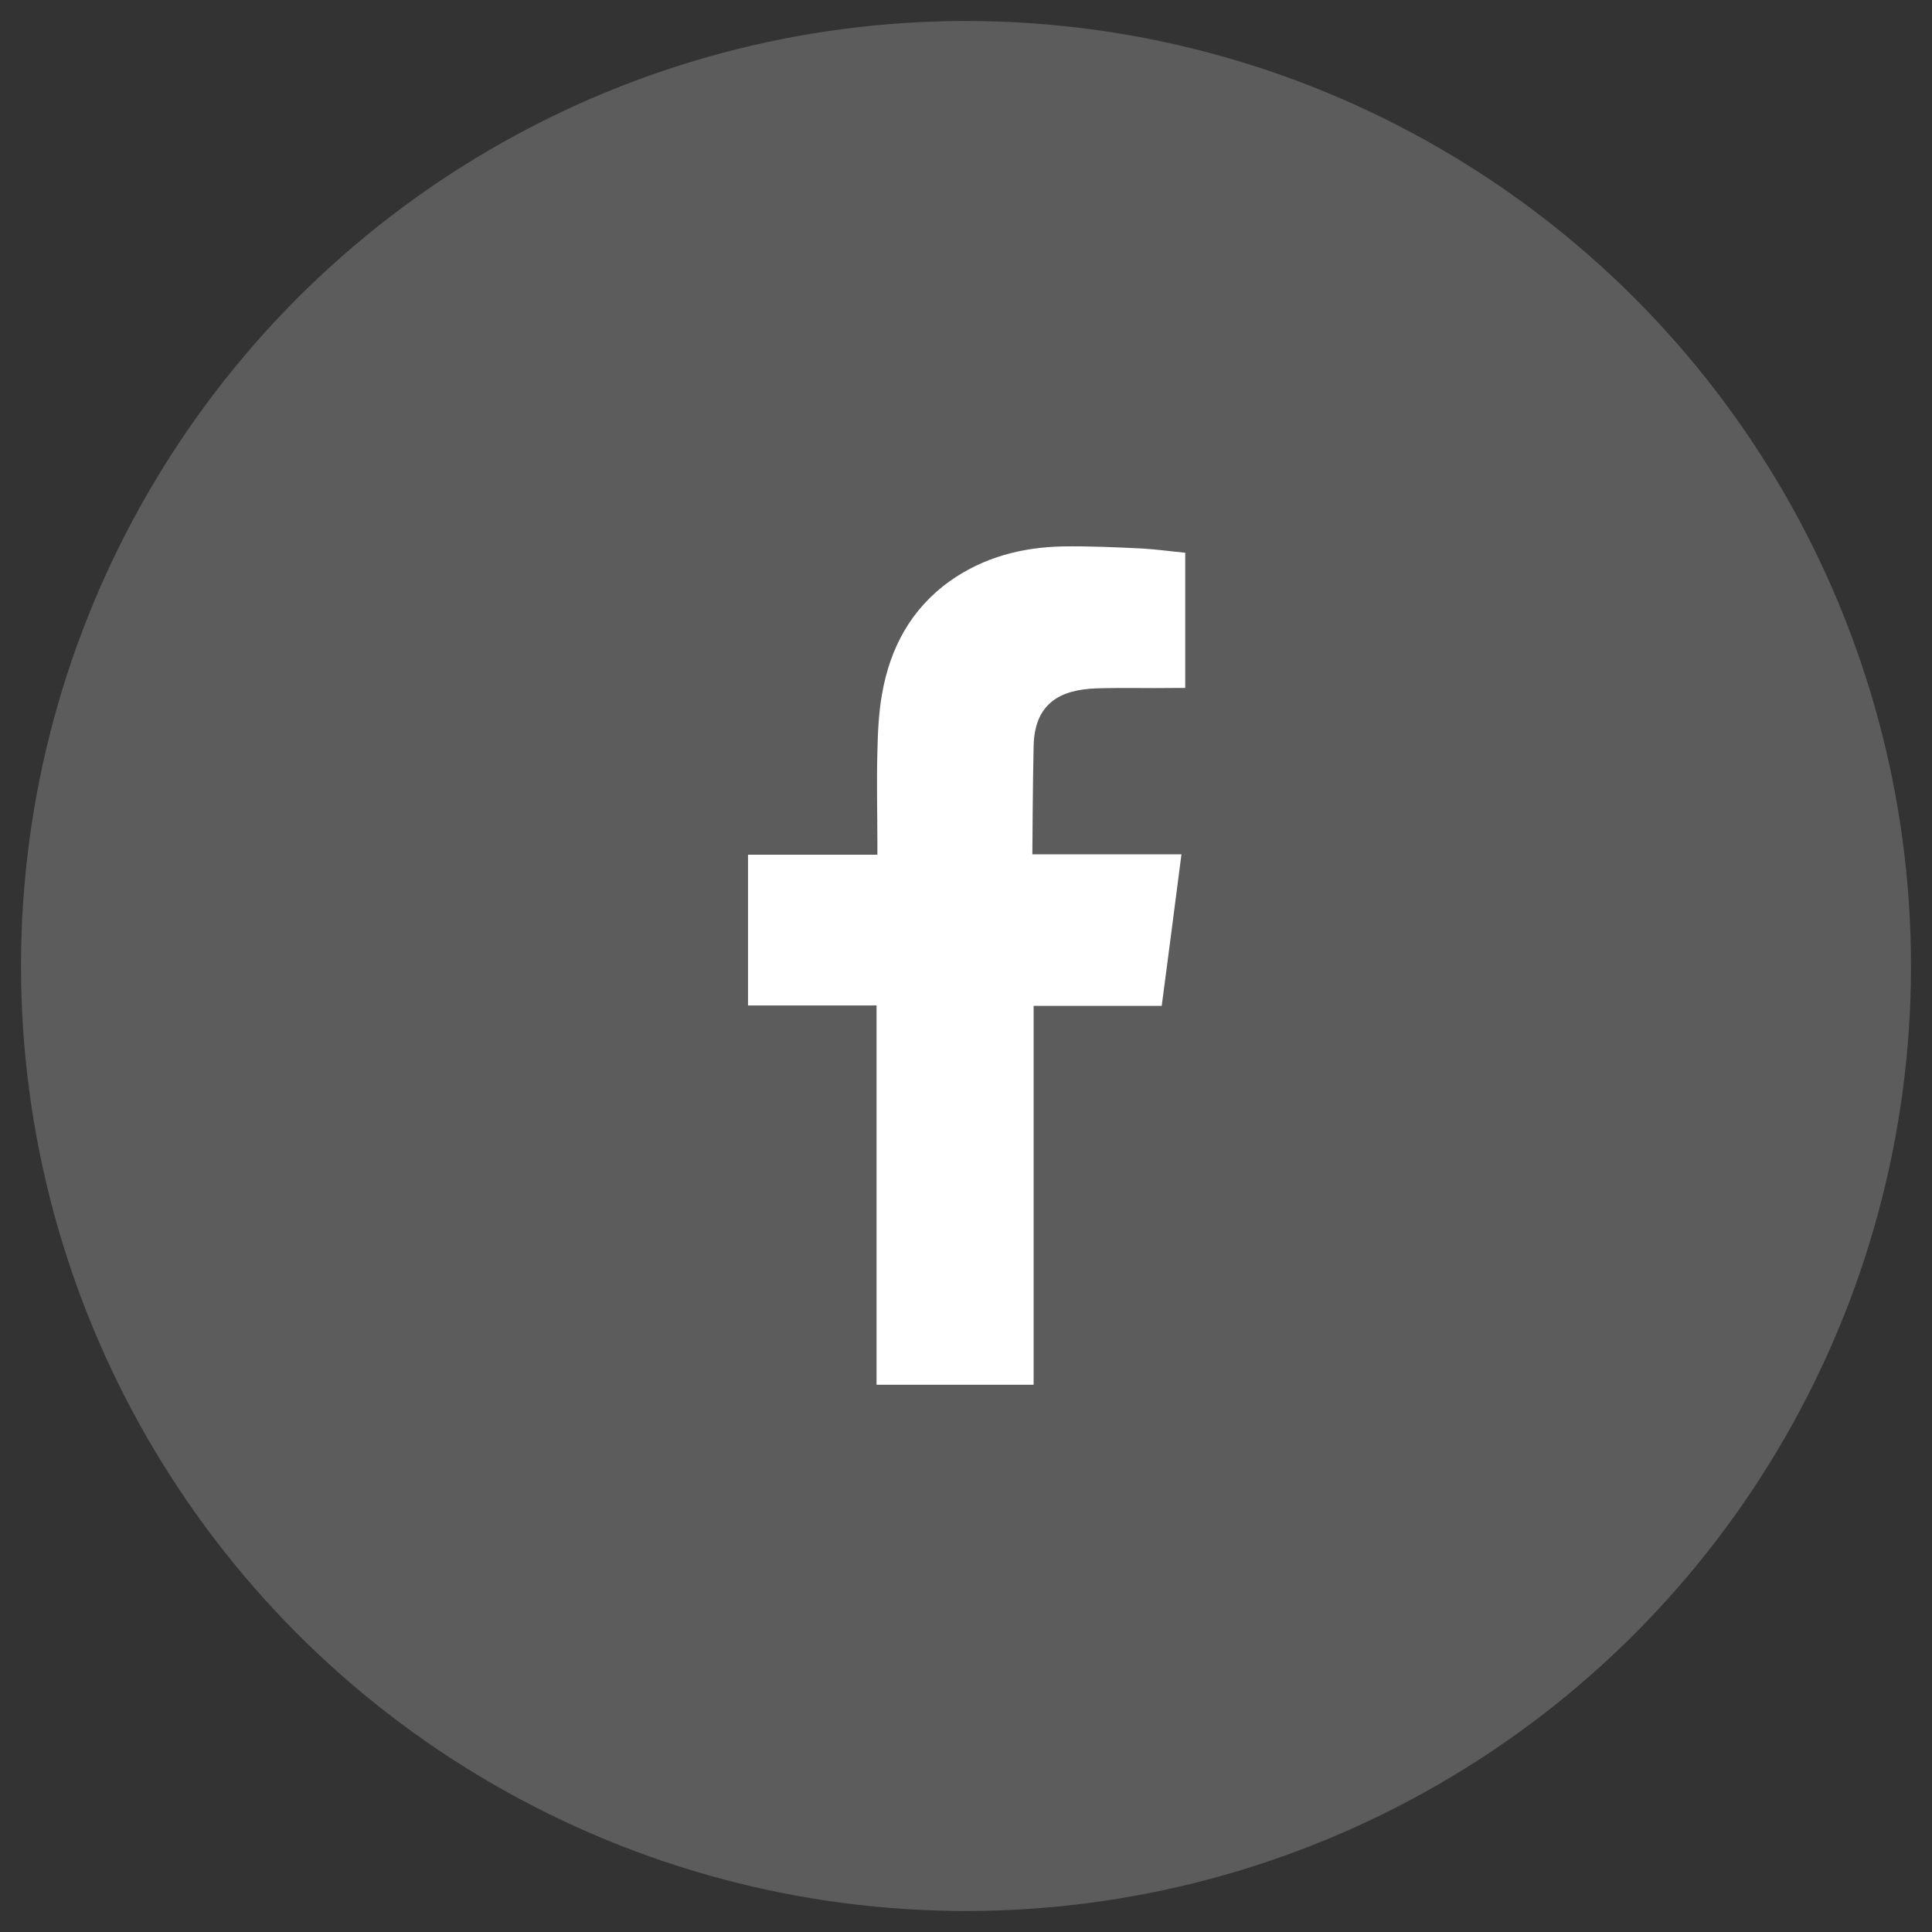
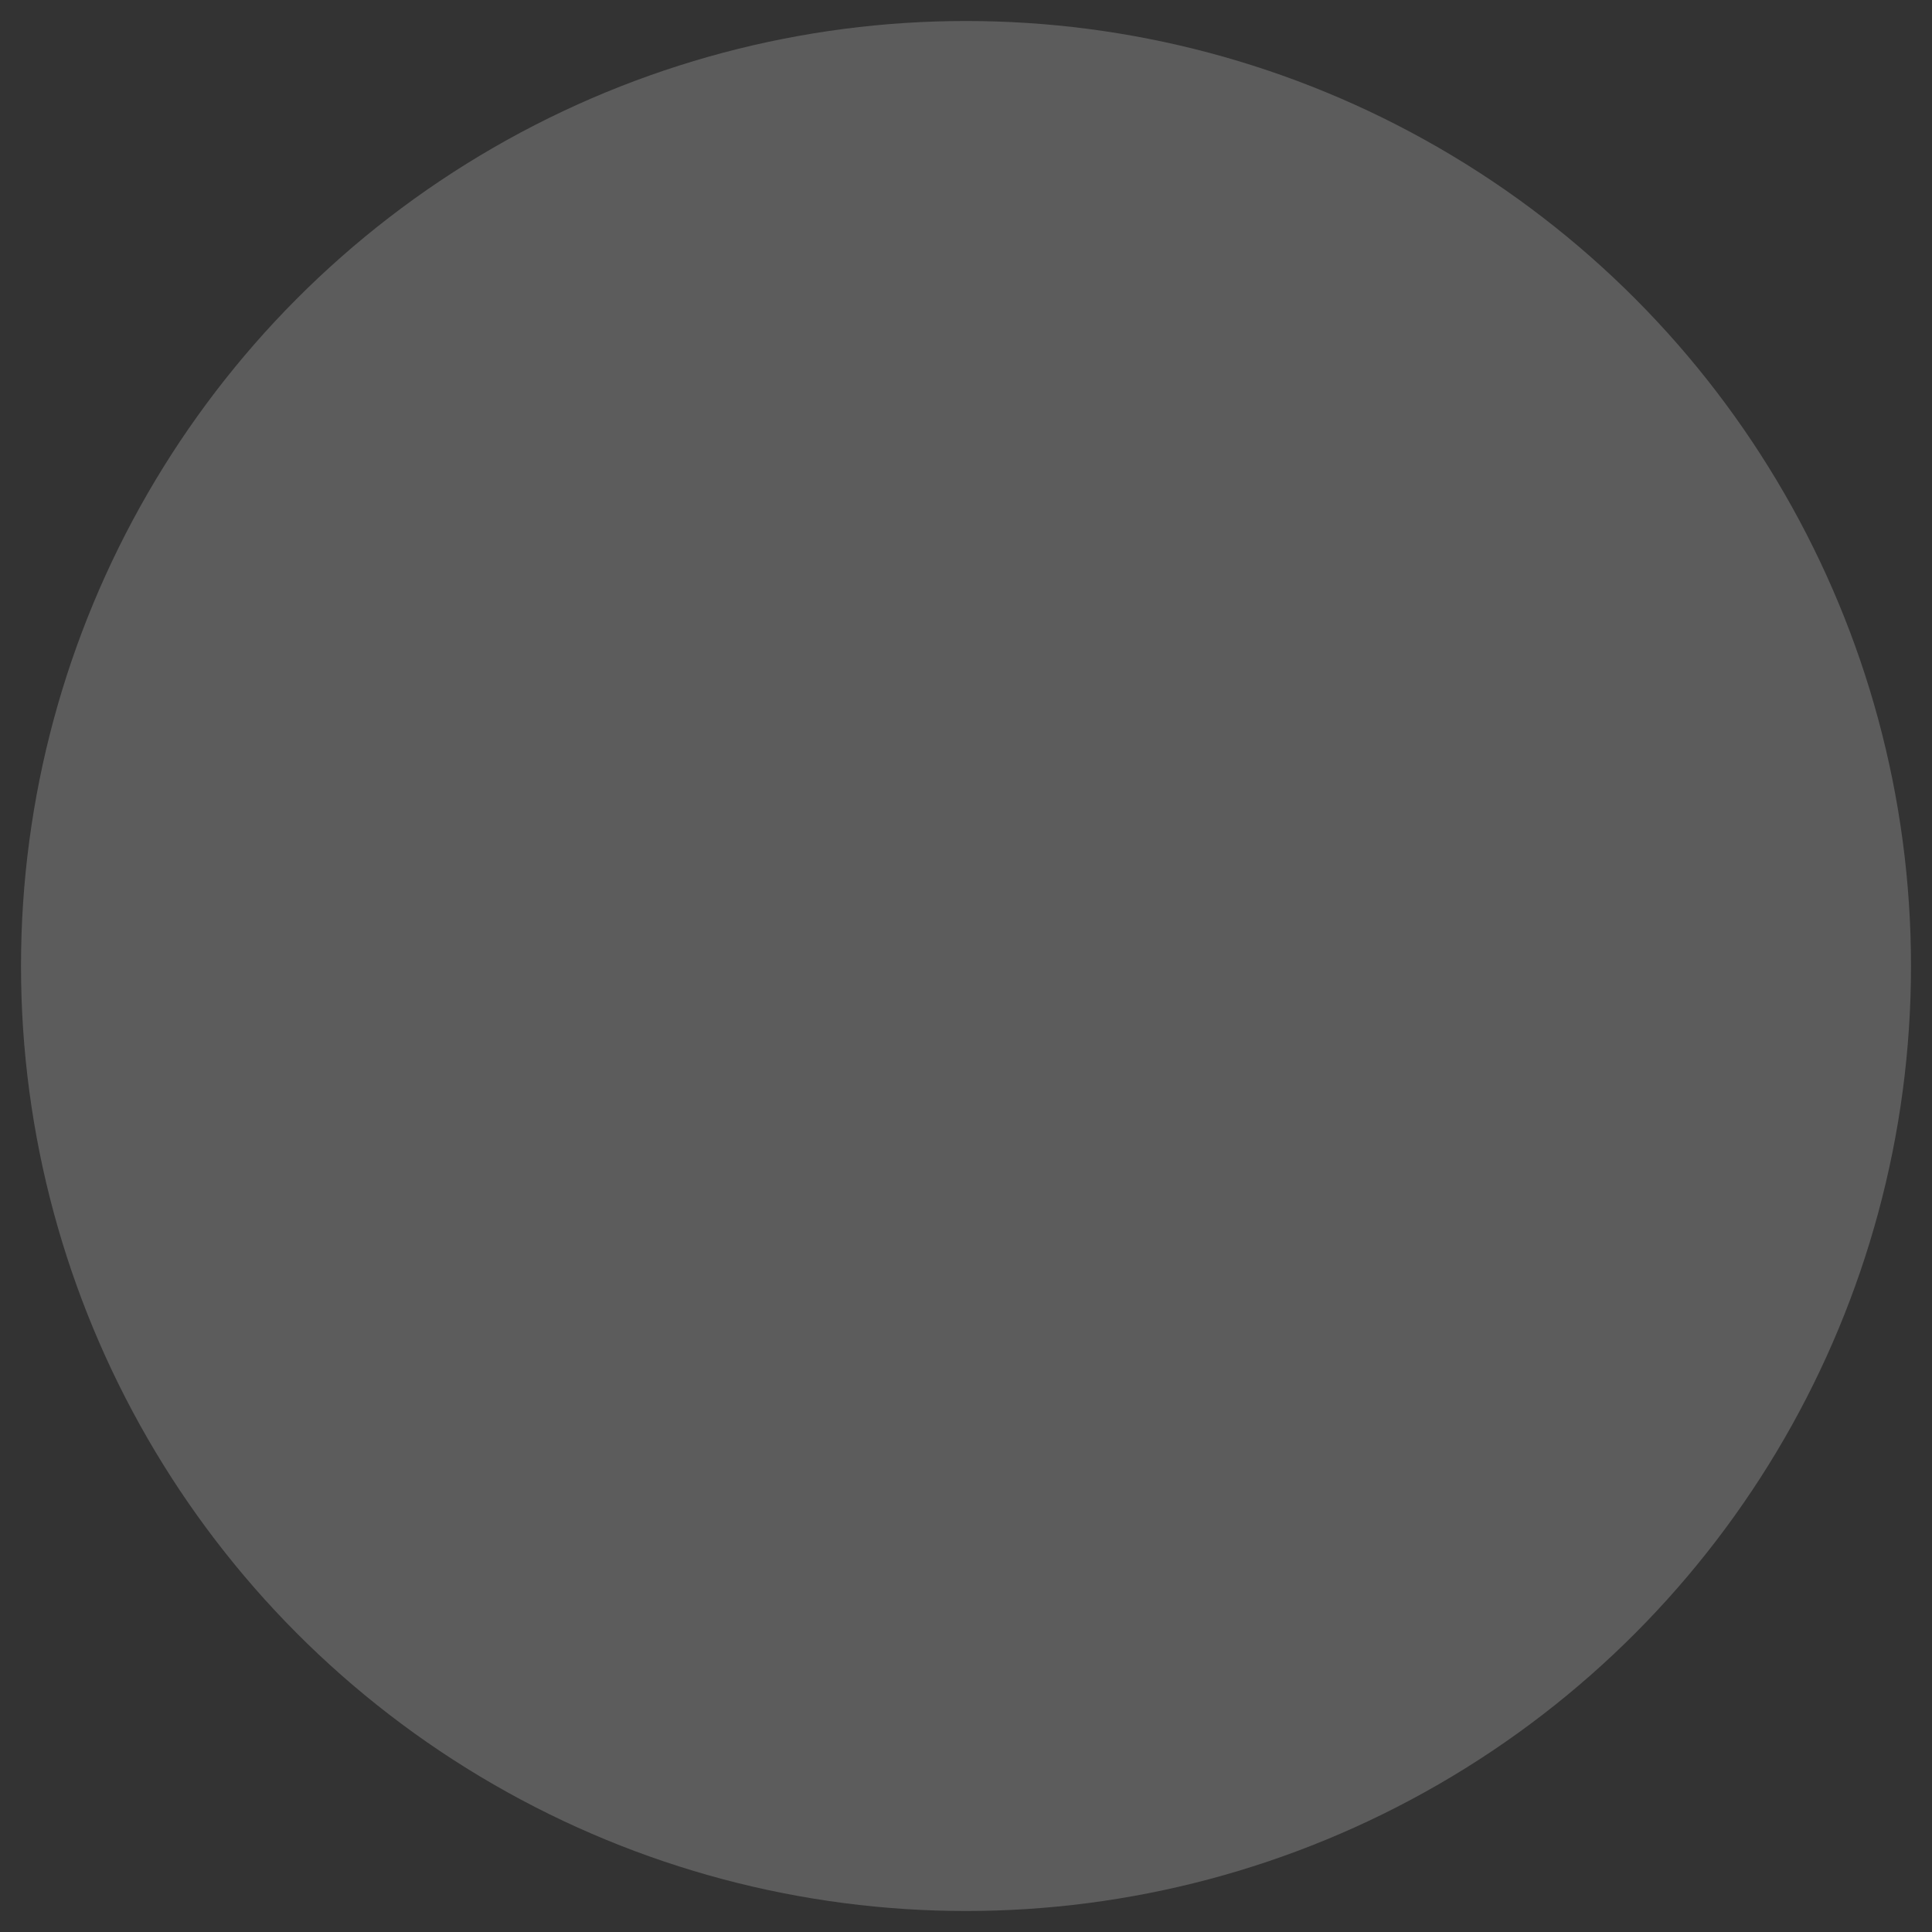
<svg xmlns="http://www.w3.org/2000/svg" version="1.1" id="Layer_1" x="0px" y="0px" viewBox="0 0 46 46" style="enable-background:new 0 0 46 46;" xml:space="preserve">
  <rect x="0" y="0" width="46" height="46" fill="#333333" stroke="none" />
  <style type="text/css">
	.st0{opacity:0.2;fill:#FFFFFF;}
	.st1{fill-rule:evenodd;clip-rule:evenodd;fill:#FFFFFF;}
</style>
  <circle class="st0" cx="23" cy="23" r="22.5" />
-   <path class="st1" d="M26.1,16.39c0.62-0.02,1.24,0,1.86-0.01c0.08,0,0.15,0,0.26,0v-3.22c-0.33-0.03-0.67-0.08-1.02-0.1  c-0.63-0.03-1.27-0.06-1.9-0.05c-0.97,0.02-1.89,0.26-2.69,0.83c-0.92,0.66-1.42,1.59-1.61,2.69c-0.08,0.45-0.1,0.92-0.11,1.38  c-0.02,0.72,0,1.44,0,2.17v0.27h-3.08v3.59h3.06v9.03h3.74v-9.02h3.05c0.16-1.2,0.31-2.38,0.47-3.61c-0.25,0-0.47,0-0.69,0  c-0.87,0-2.86,0-2.86,0s0.01-1.78,0.03-2.55C24.62,16.74,25.25,16.42,26.1,16.39z" />
</svg>